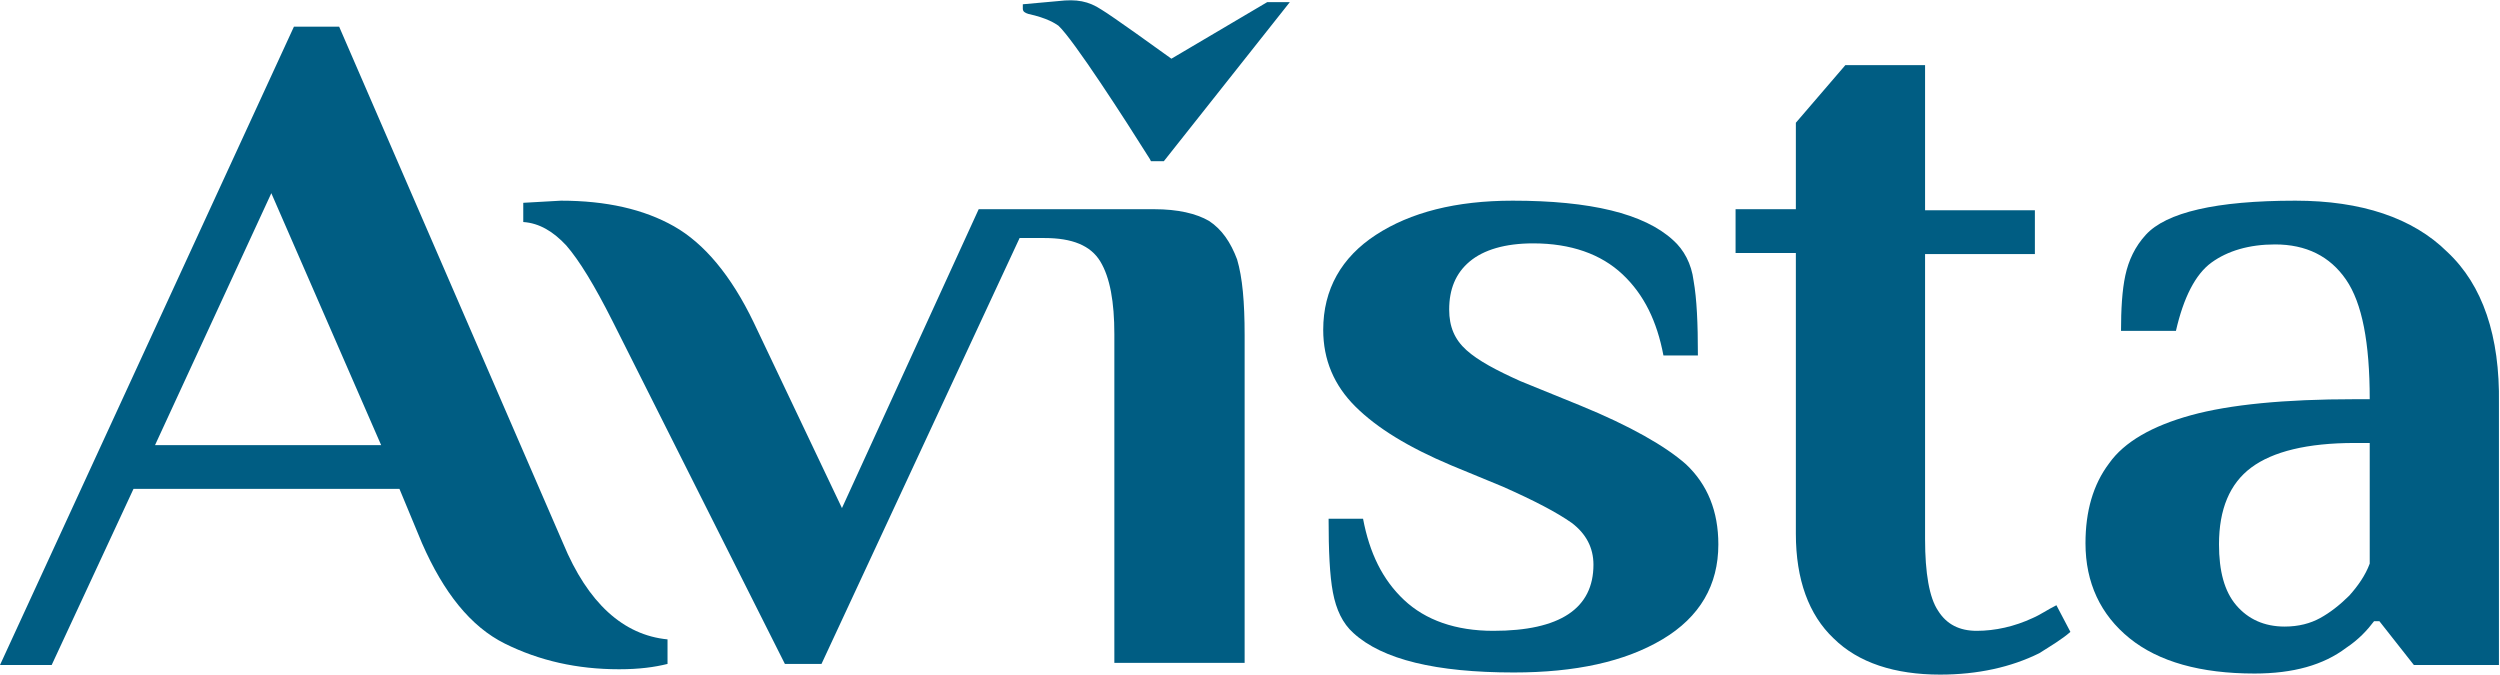
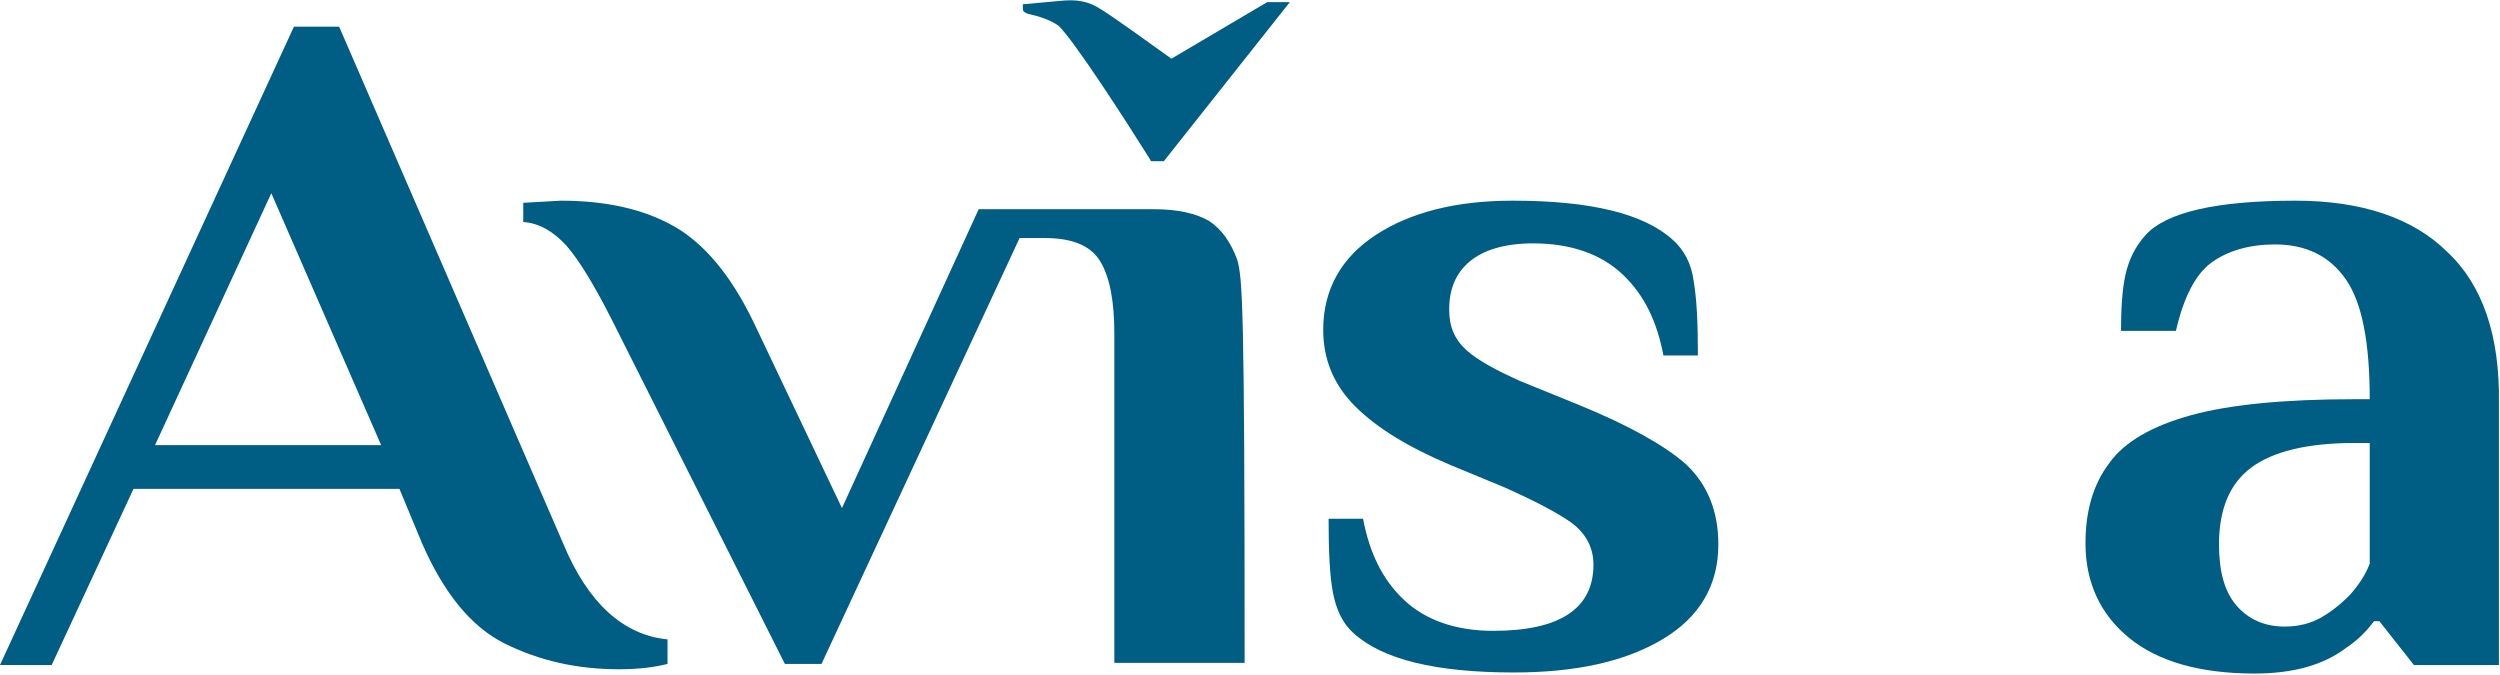
<svg xmlns="http://www.w3.org/2000/svg" width="189" height="51" viewBox="0 0 189 51" fill="none">
  <g clip-path="url(#clip0)">
    <path d="M11.721 33.65L20.512 14.606L28.814 33.65H11.721ZM42.57 41.074L25.64 2.017H22.221L0 50.274H3.907L10.093 36.959H30.198L31.907 41.074C33.535 44.786 35.57 47.369 38.174 48.66C40.779 49.951 43.628 50.596 46.802 50.596C48.349 50.596 49.488 50.435 50.465 50.193V48.337C47.128 48.014 44.442 45.593 42.57 41.074Z" fill="#005D83" />
-     <path d="M91.407 16.704C90.431 16.139 89.047 15.816 87.256 15.816H76.594H73.989L63.652 38.411L56.977 24.37C55.268 20.82 53.233 18.399 50.954 17.108C48.675 15.816 45.826 15.171 42.407 15.171L39.559 15.332V16.785C40.779 16.866 41.838 17.511 42.814 18.56C43.791 19.69 44.931 21.546 46.314 24.29L59.338 50.193H62.105L77.082 17.995H78.954C81.07 17.995 82.454 18.56 83.186 19.771C83.919 20.981 84.245 22.837 84.245 25.258V50.112H94.094V25.339C94.094 22.837 93.931 20.981 93.524 19.609C93.035 18.318 92.384 17.35 91.407 16.704Z" fill="#005D83" />
+     <path d="M91.407 16.704C90.431 16.139 89.047 15.816 87.256 15.816H76.594H73.989L63.652 38.411L56.977 24.37C55.268 20.82 53.233 18.399 50.954 17.108C48.675 15.816 45.826 15.171 42.407 15.171L39.559 15.332V16.785C40.779 16.866 41.838 17.511 42.814 18.56C43.791 19.69 44.931 21.546 46.314 24.29L59.338 50.193H62.105L77.082 17.995H78.954C81.07 17.995 82.454 18.56 83.186 19.771C83.919 20.981 84.245 22.837 84.245 25.258V50.112H94.094C94.094 22.837 93.931 20.981 93.524 19.609C93.035 18.318 92.384 17.35 91.407 16.704Z" fill="#005D83" />
    <path d="M119.489 30.665L114.931 28.809C113.14 28.002 111.756 27.275 110.861 26.468C109.965 25.661 109.558 24.693 109.558 23.402C109.558 21.869 110.047 20.658 111.105 19.771C112.163 18.883 113.791 18.399 115.907 18.399C118.756 18.399 121.035 19.206 122.663 20.739C124.291 22.272 125.268 24.29 125.756 26.872H128.361C128.361 24.451 128.279 22.595 128.035 21.223C127.872 19.932 127.303 18.883 126.489 18.157C124.291 16.139 120.221 15.171 114.361 15.171C110.047 15.171 106.628 16.059 104.024 17.753C101.419 19.448 100.035 21.869 100.035 24.935C100.035 27.195 100.849 29.131 102.477 30.745C104.105 32.359 106.465 33.812 109.721 35.184L113.628 36.797C115.989 37.846 117.698 38.734 118.837 39.541C119.896 40.348 120.465 41.397 120.465 42.688C120.465 45.997 117.942 47.691 112.896 47.691C110.047 47.691 107.768 46.885 106.14 45.351C104.512 43.818 103.535 41.801 103.047 39.218H100.442C100.442 41.639 100.524 43.495 100.768 44.786C101.012 46.078 101.5 47.127 102.314 47.853C104.512 49.87 108.582 50.839 114.442 50.839C119.082 50.839 122.826 50.032 125.675 48.337C128.524 46.642 129.907 44.221 129.907 41.155C129.907 38.654 129.093 36.636 127.465 35.103C125.919 33.731 123.233 32.198 119.489 30.665Z" fill="#005D83" />
-     <path d="M153.674 46.723C152.29 47.369 150.825 47.691 149.442 47.691C148.139 47.691 147.162 47.207 146.511 46.158C145.86 45.19 145.535 43.334 145.535 40.752V19.206H153.837V15.897H145.535V4.922H139.511L135.767 9.28V15.816H131.209V19.125H135.767V40.348C135.767 43.818 136.744 46.481 138.616 48.256C140.488 50.112 143.255 51 146.674 51C149.523 51 152.046 50.435 154.162 49.386C155.058 48.821 155.872 48.337 156.523 47.772L155.465 45.755C154.814 46.077 154.244 46.481 153.674 46.723Z" fill="#005D83" />
    <path d="M179.151 42.608C178.826 43.495 178.256 44.302 177.605 45.029C176.872 45.755 176.14 46.32 175.407 46.723C174.675 47.127 173.779 47.369 172.721 47.369C171.175 47.369 169.954 46.804 169.058 45.755C168.163 44.706 167.756 43.172 167.756 41.155C167.756 38.492 168.57 36.555 170.198 35.345C171.826 34.135 174.431 33.489 178.012 33.489H179.151V42.608ZM185.012 19.044C182.407 16.462 178.5 15.171 173.535 15.171C167.512 15.171 163.768 16.059 162.221 17.753C161.407 18.641 160.919 19.69 160.675 20.82C160.431 21.949 160.349 23.402 160.349 25.016H164.5C165.07 22.514 165.965 20.739 167.186 19.851C168.407 18.964 170.035 18.479 171.989 18.479C174.349 18.479 176.14 19.367 177.361 21.142C178.582 22.918 179.151 25.904 179.151 30.18H178.012C172.721 30.18 168.57 30.584 165.64 31.391C162.71 32.198 160.593 33.408 159.454 35.022C158.233 36.636 157.663 38.654 157.663 41.074C157.663 44.06 158.803 46.481 161 48.256C163.198 50.032 166.372 50.919 170.442 50.919C173.372 50.919 175.651 50.274 177.361 48.983C178.337 48.337 178.989 47.611 179.477 46.965H179.884L182.489 50.274H188.919V30.503C189 25.419 187.698 21.546 185.012 19.044Z" fill="#005D83" />
    <path d="M88.558 4.438C87.662 3.793 84.081 1.21 83.267 0.726C82.29 0.081 81.395 -0.081 80.011 0.081L77.325 0.323V0.646C77.325 0.888 77.488 0.968 77.732 1.049C79.197 1.372 79.767 1.775 80.011 1.937C81.151 2.986 85.058 9.038 86.93 12.024L87.011 12.185H87.988L97.511 0.161H95.802L88.558 4.438Z" fill="#005D83" />
  </g>
  <defs>
    <clipPath id="clip0">
      <rect width="189" height="51" fill="white" />
    </clipPath>
  </defs>
</svg>